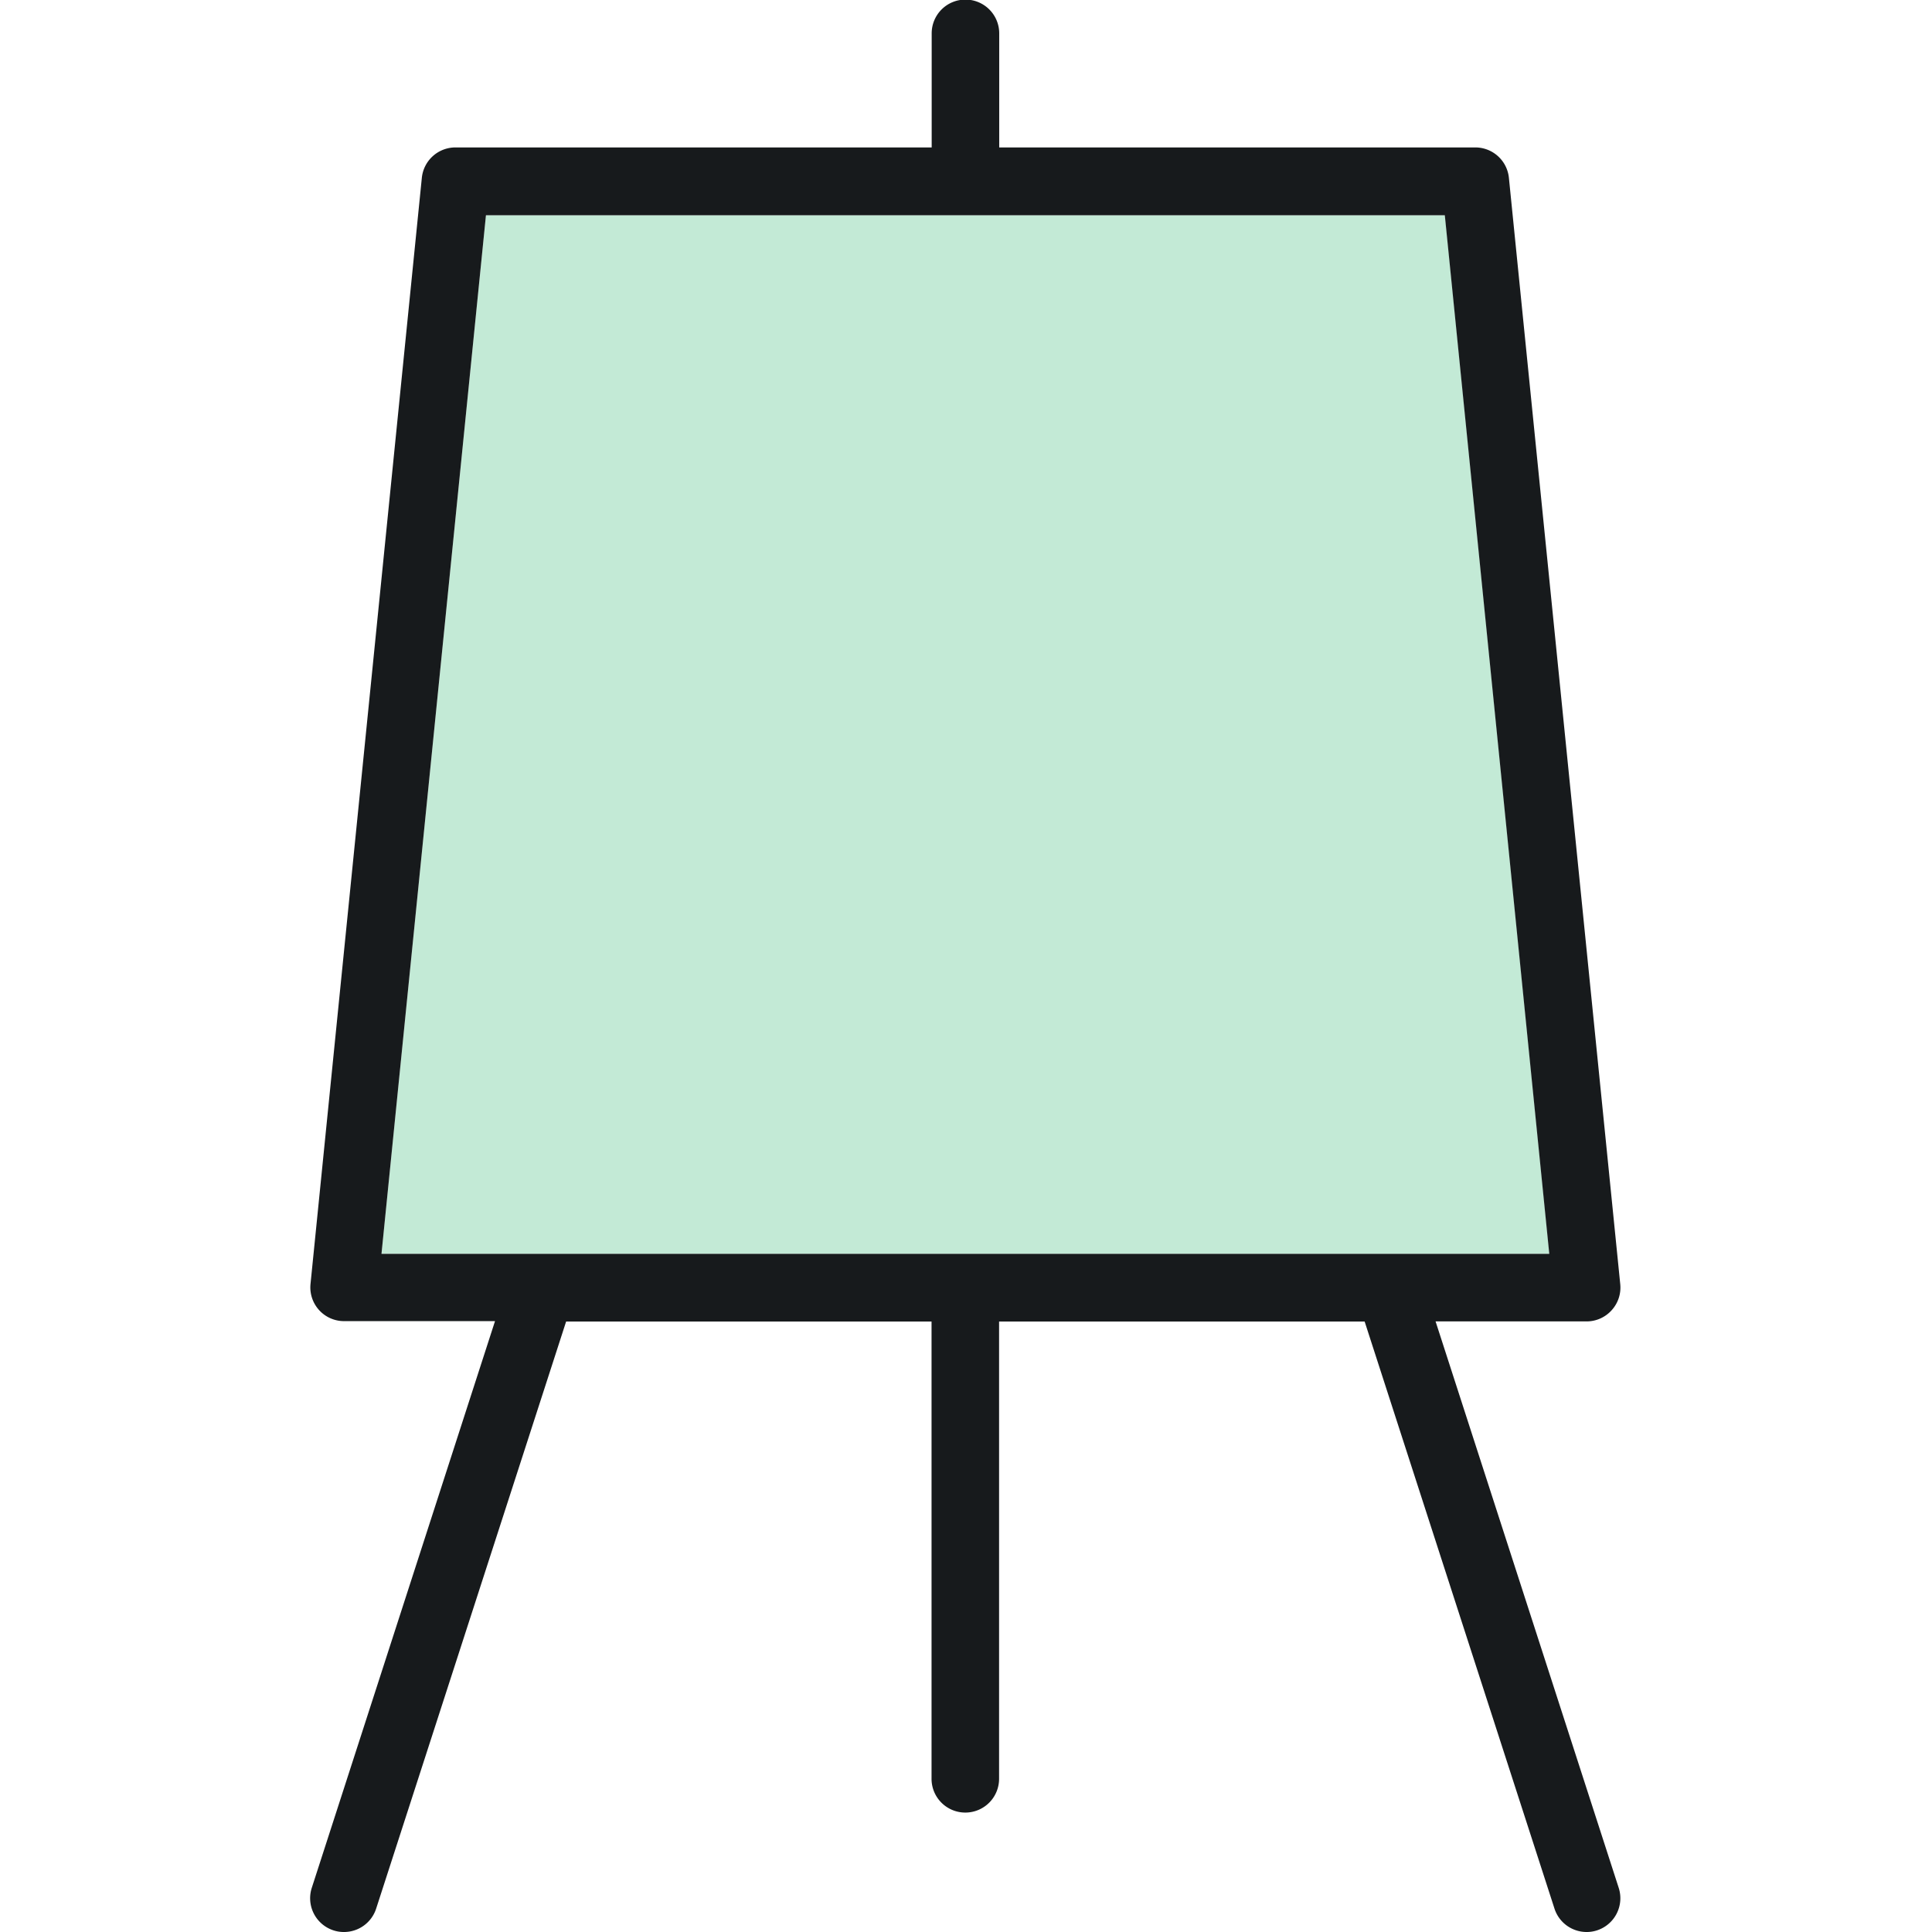
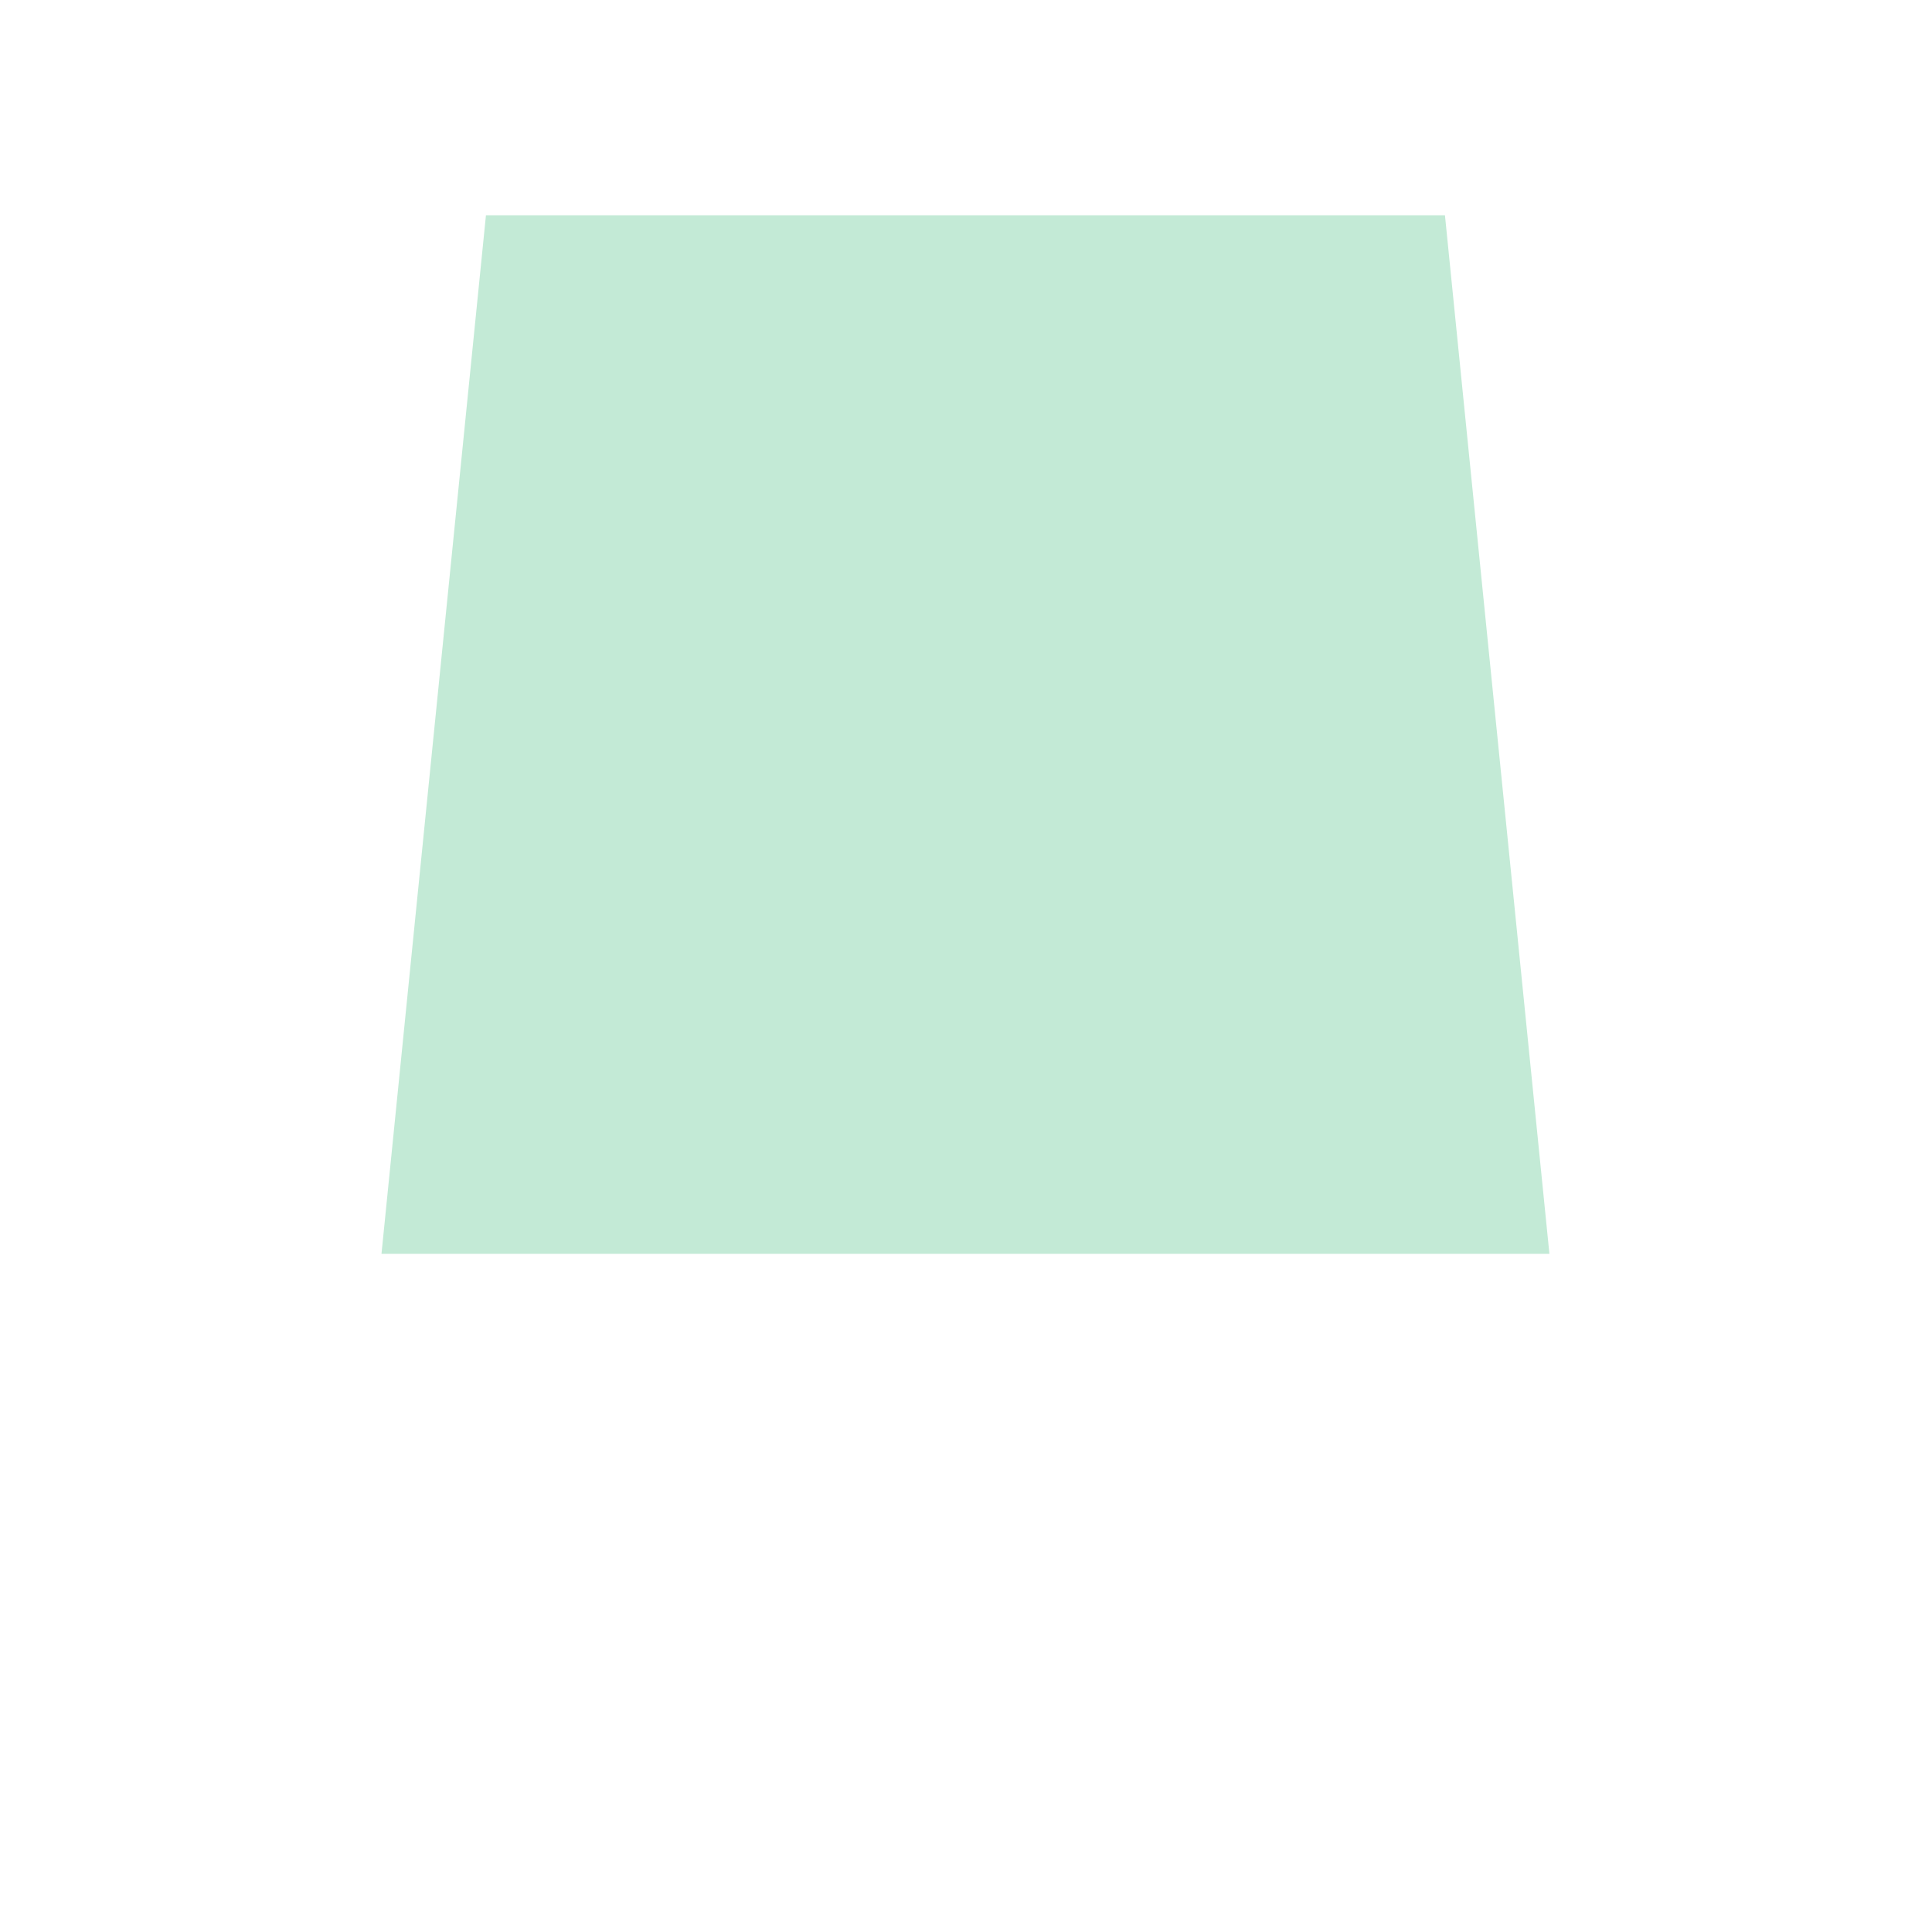
<svg xmlns="http://www.w3.org/2000/svg" width="800px" height="800px" viewBox="-2.26 0 14.074 14.074">
  <g id="canvas" transform="translate(-43.289 14.074)">
    <path id="path186" d="M51.554-12.506H44.569L43.808-4.94h8.508l-.761-7.566" fill="#c3ead6" />
-     <path id="path188" d="M43.808-4.94l.761-7.566h6.985l.761,7.566Zm7.679.492h1.1a.245.245,0,0,0,.182-.081.245.245,0,0,0,.063-.19l-.811-8.058A.246.246,0,0,0,51.776-13H48.308v-.831a.246.246,0,0,0-.246-.246.246.246,0,0,0-.246.246V-13H44.347a.246.246,0,0,0-.245.221l-.811,8.058a.246.246,0,0,0,.062.19.245.245,0,0,0,.182.081h1.1L43.3-.321a.246.246,0,0,0,.158.309A.241.241,0,0,0,43.535,0a.246.246,0,0,0,.234-.17l1.384-4.277h2.662v3.331a.246.246,0,0,0,.246.246.246.246,0,0,0,.246-.246V-4.447H50.97L52.353-.17a.246.246,0,0,0,.234.17.241.241,0,0,0,.076-.012.246.246,0,0,0,.158-.309L51.487-4.447" fill="#171a1c" />
  </g>
</svg>